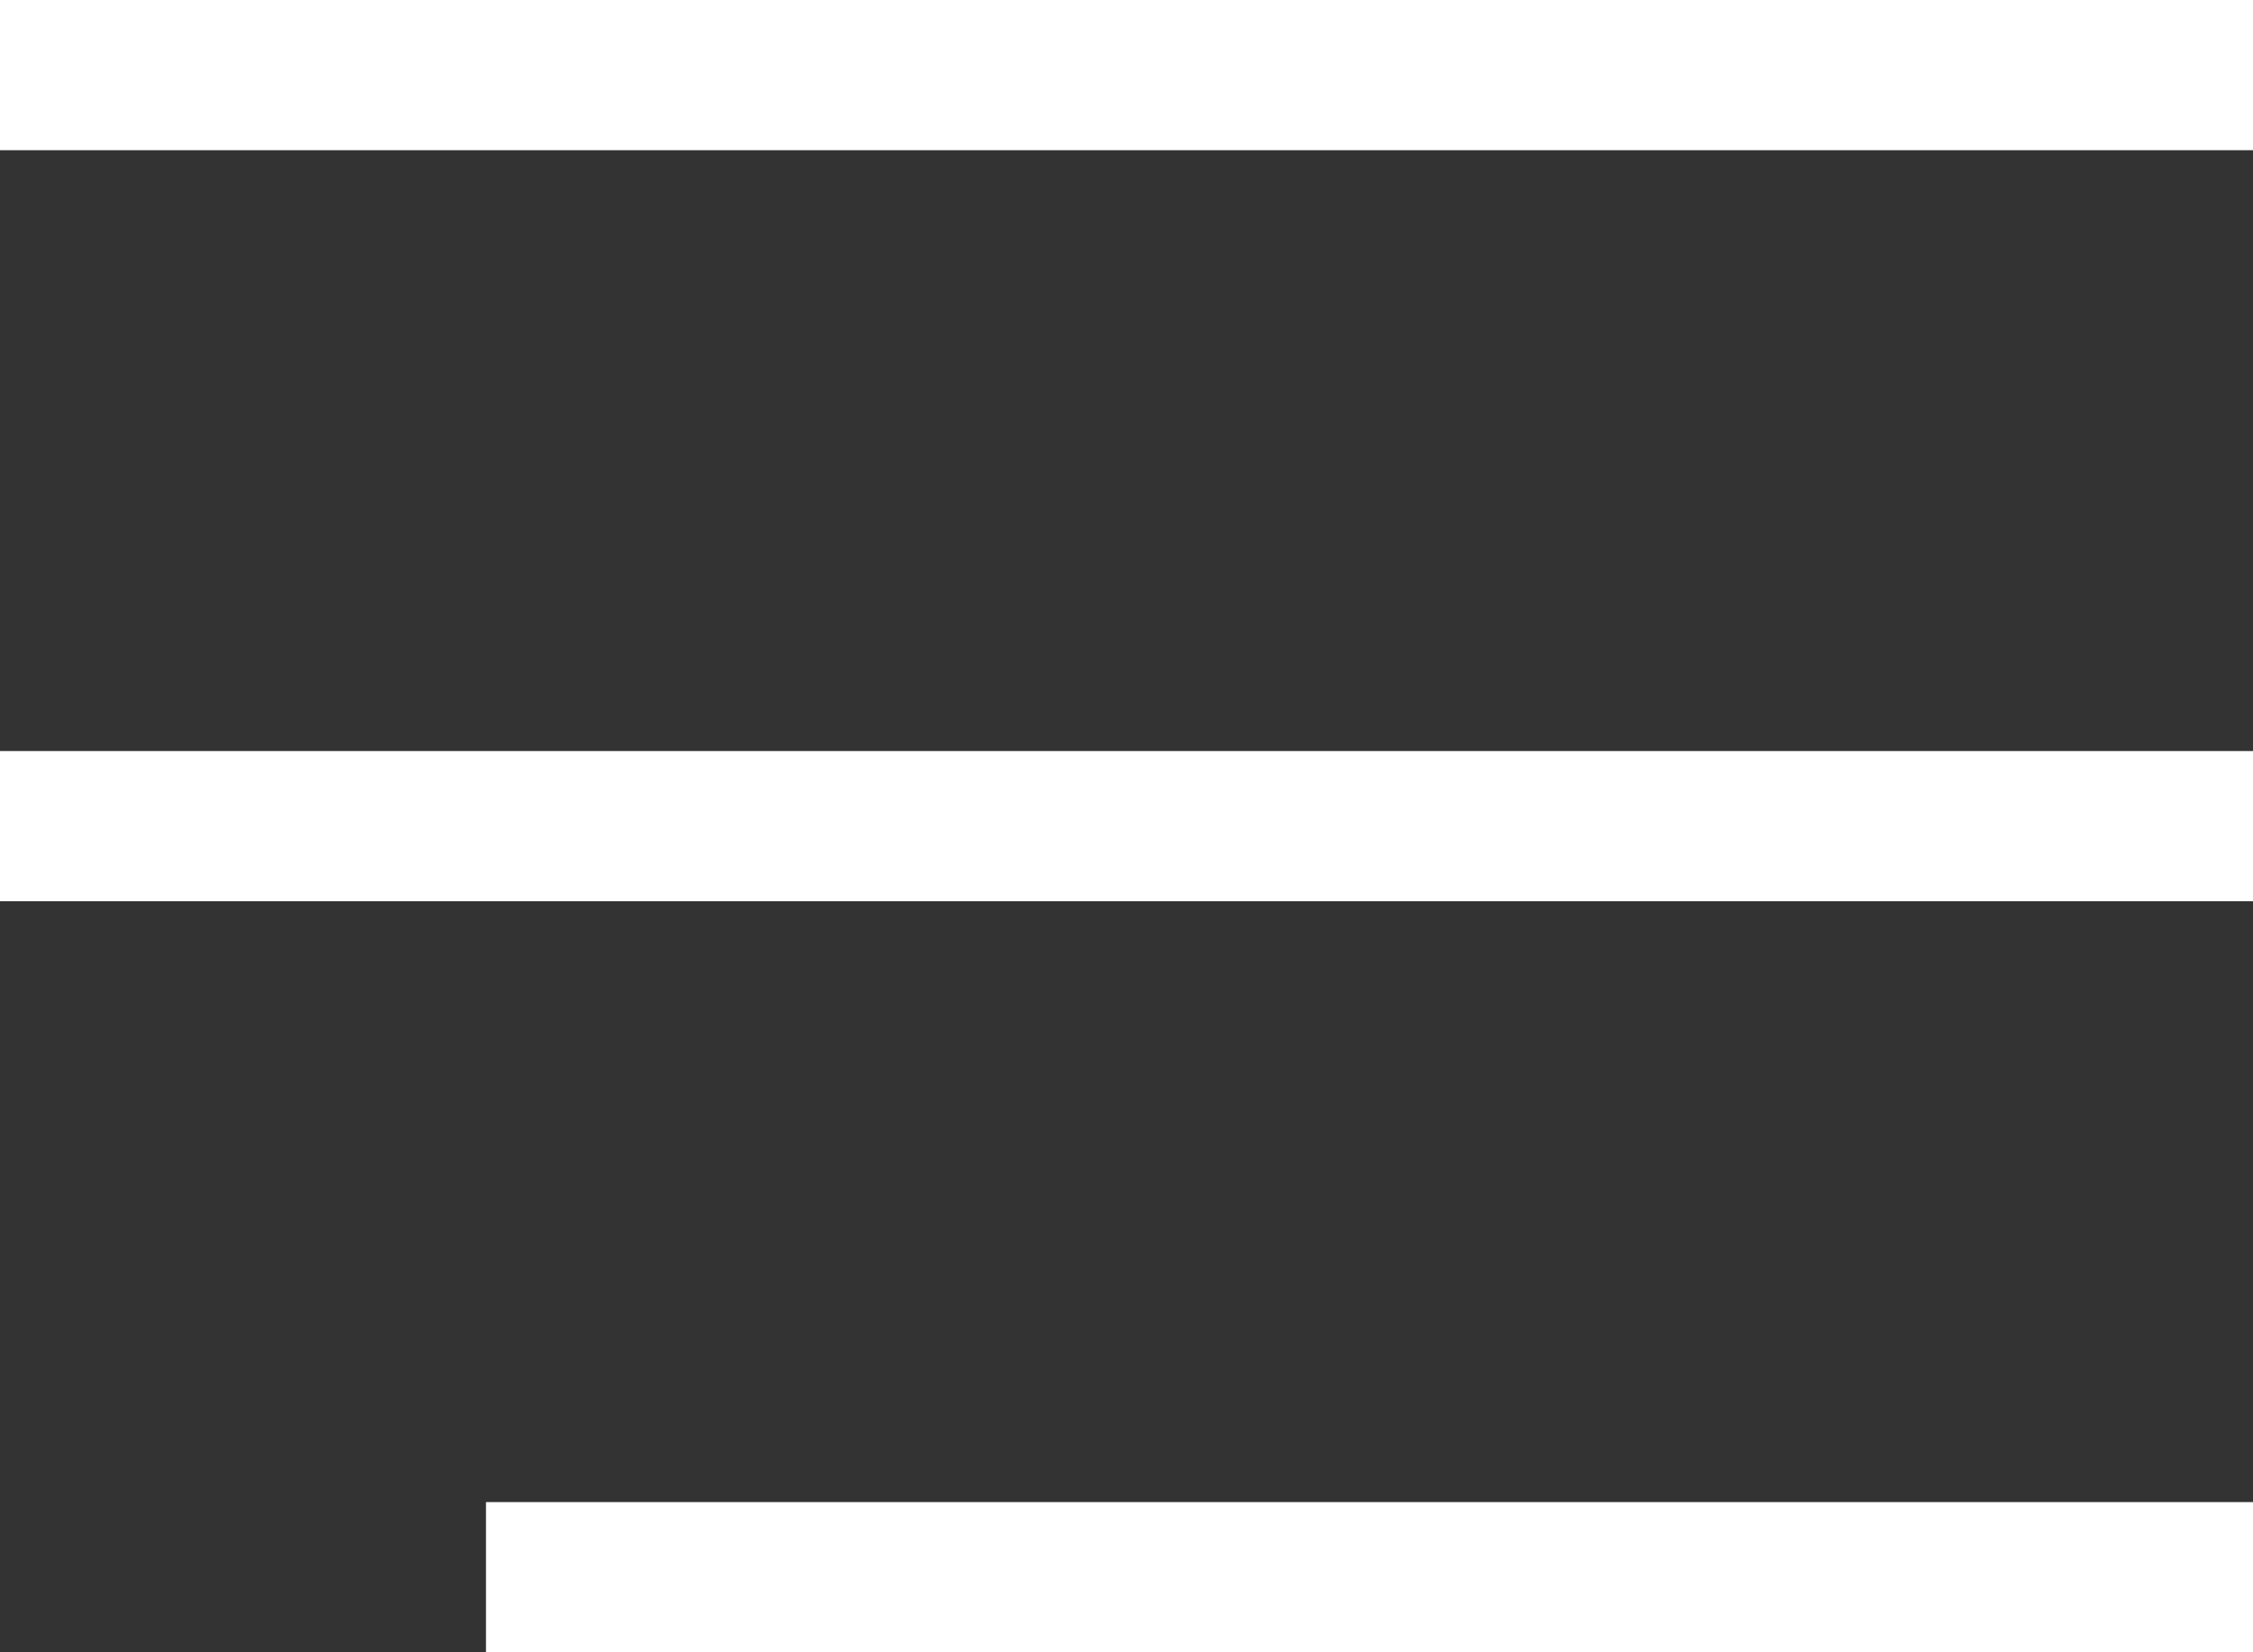
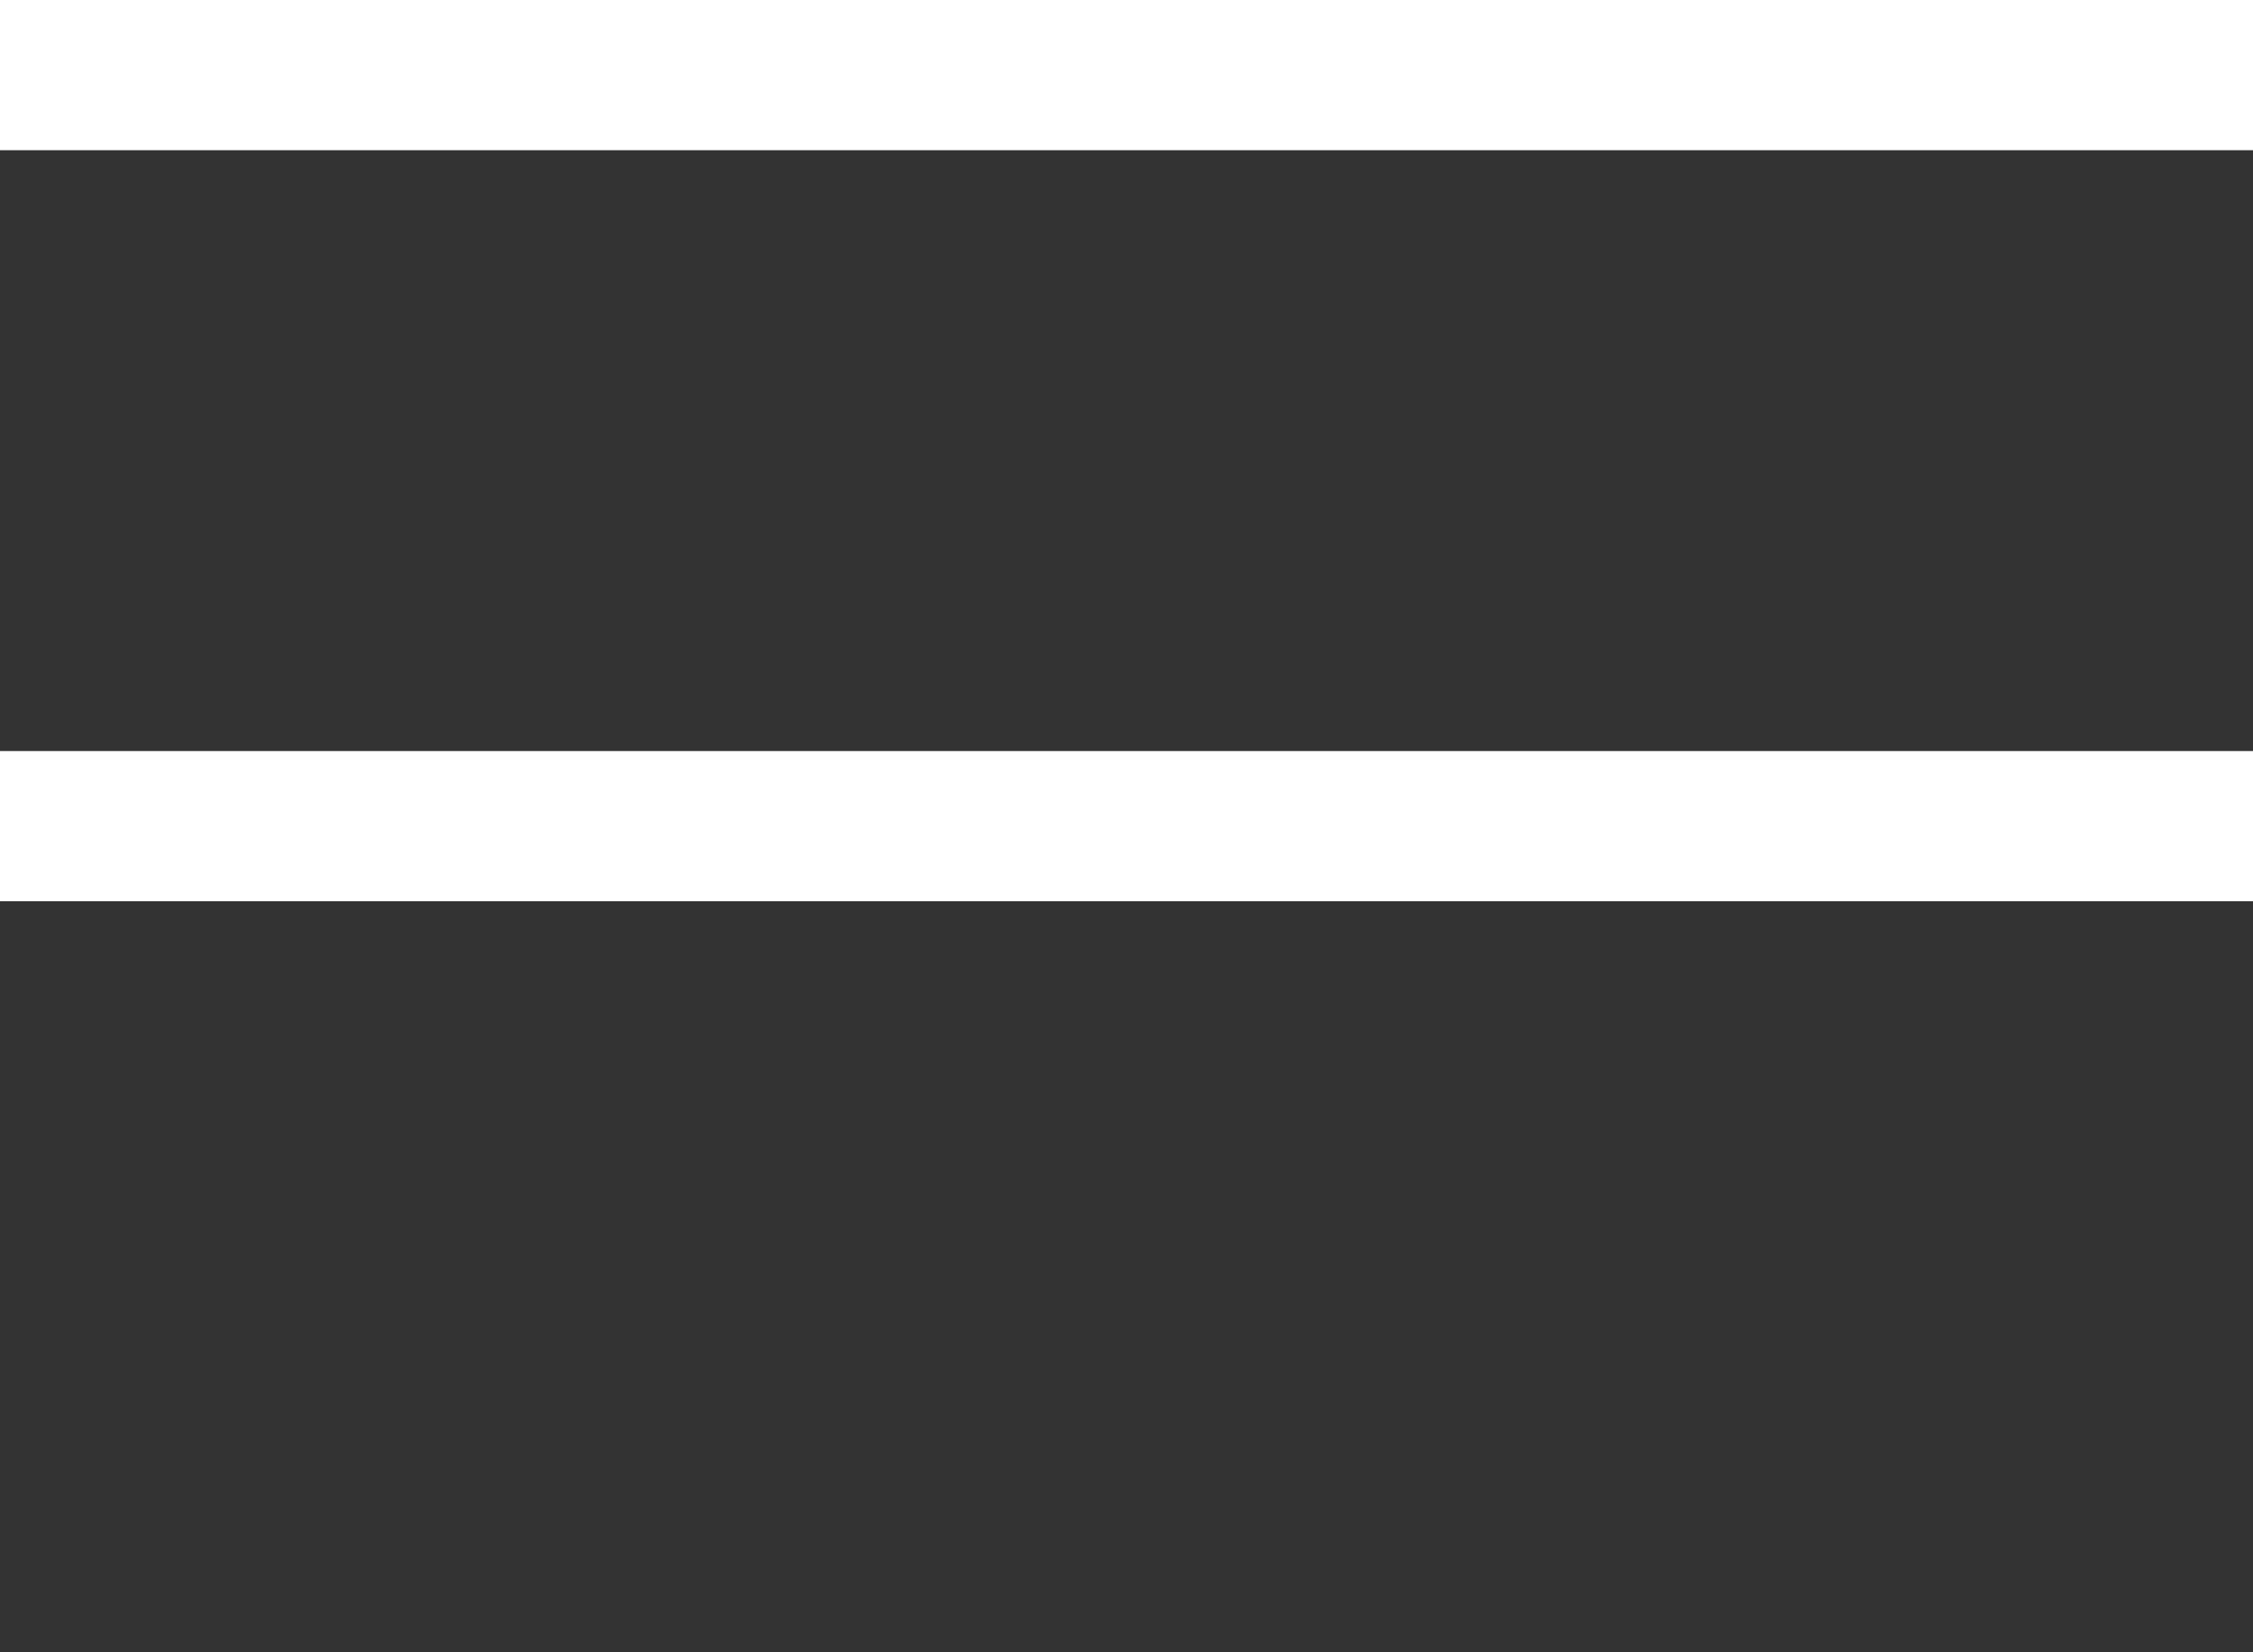
<svg xmlns="http://www.w3.org/2000/svg" width="30" height="22" viewBox="0 0 30 22" fill="none">
  <rect x="0" y="0" width="30" height="22" fill="#333333" stroke="none" />
  <path d="M0 1H30" stroke="white" stroke-width="2" />
  <path d="M0 11H30" stroke="white" stroke-width="2" />
-   <path d="M6.471 21L30 21" stroke="white" stroke-width="2" />
</svg>